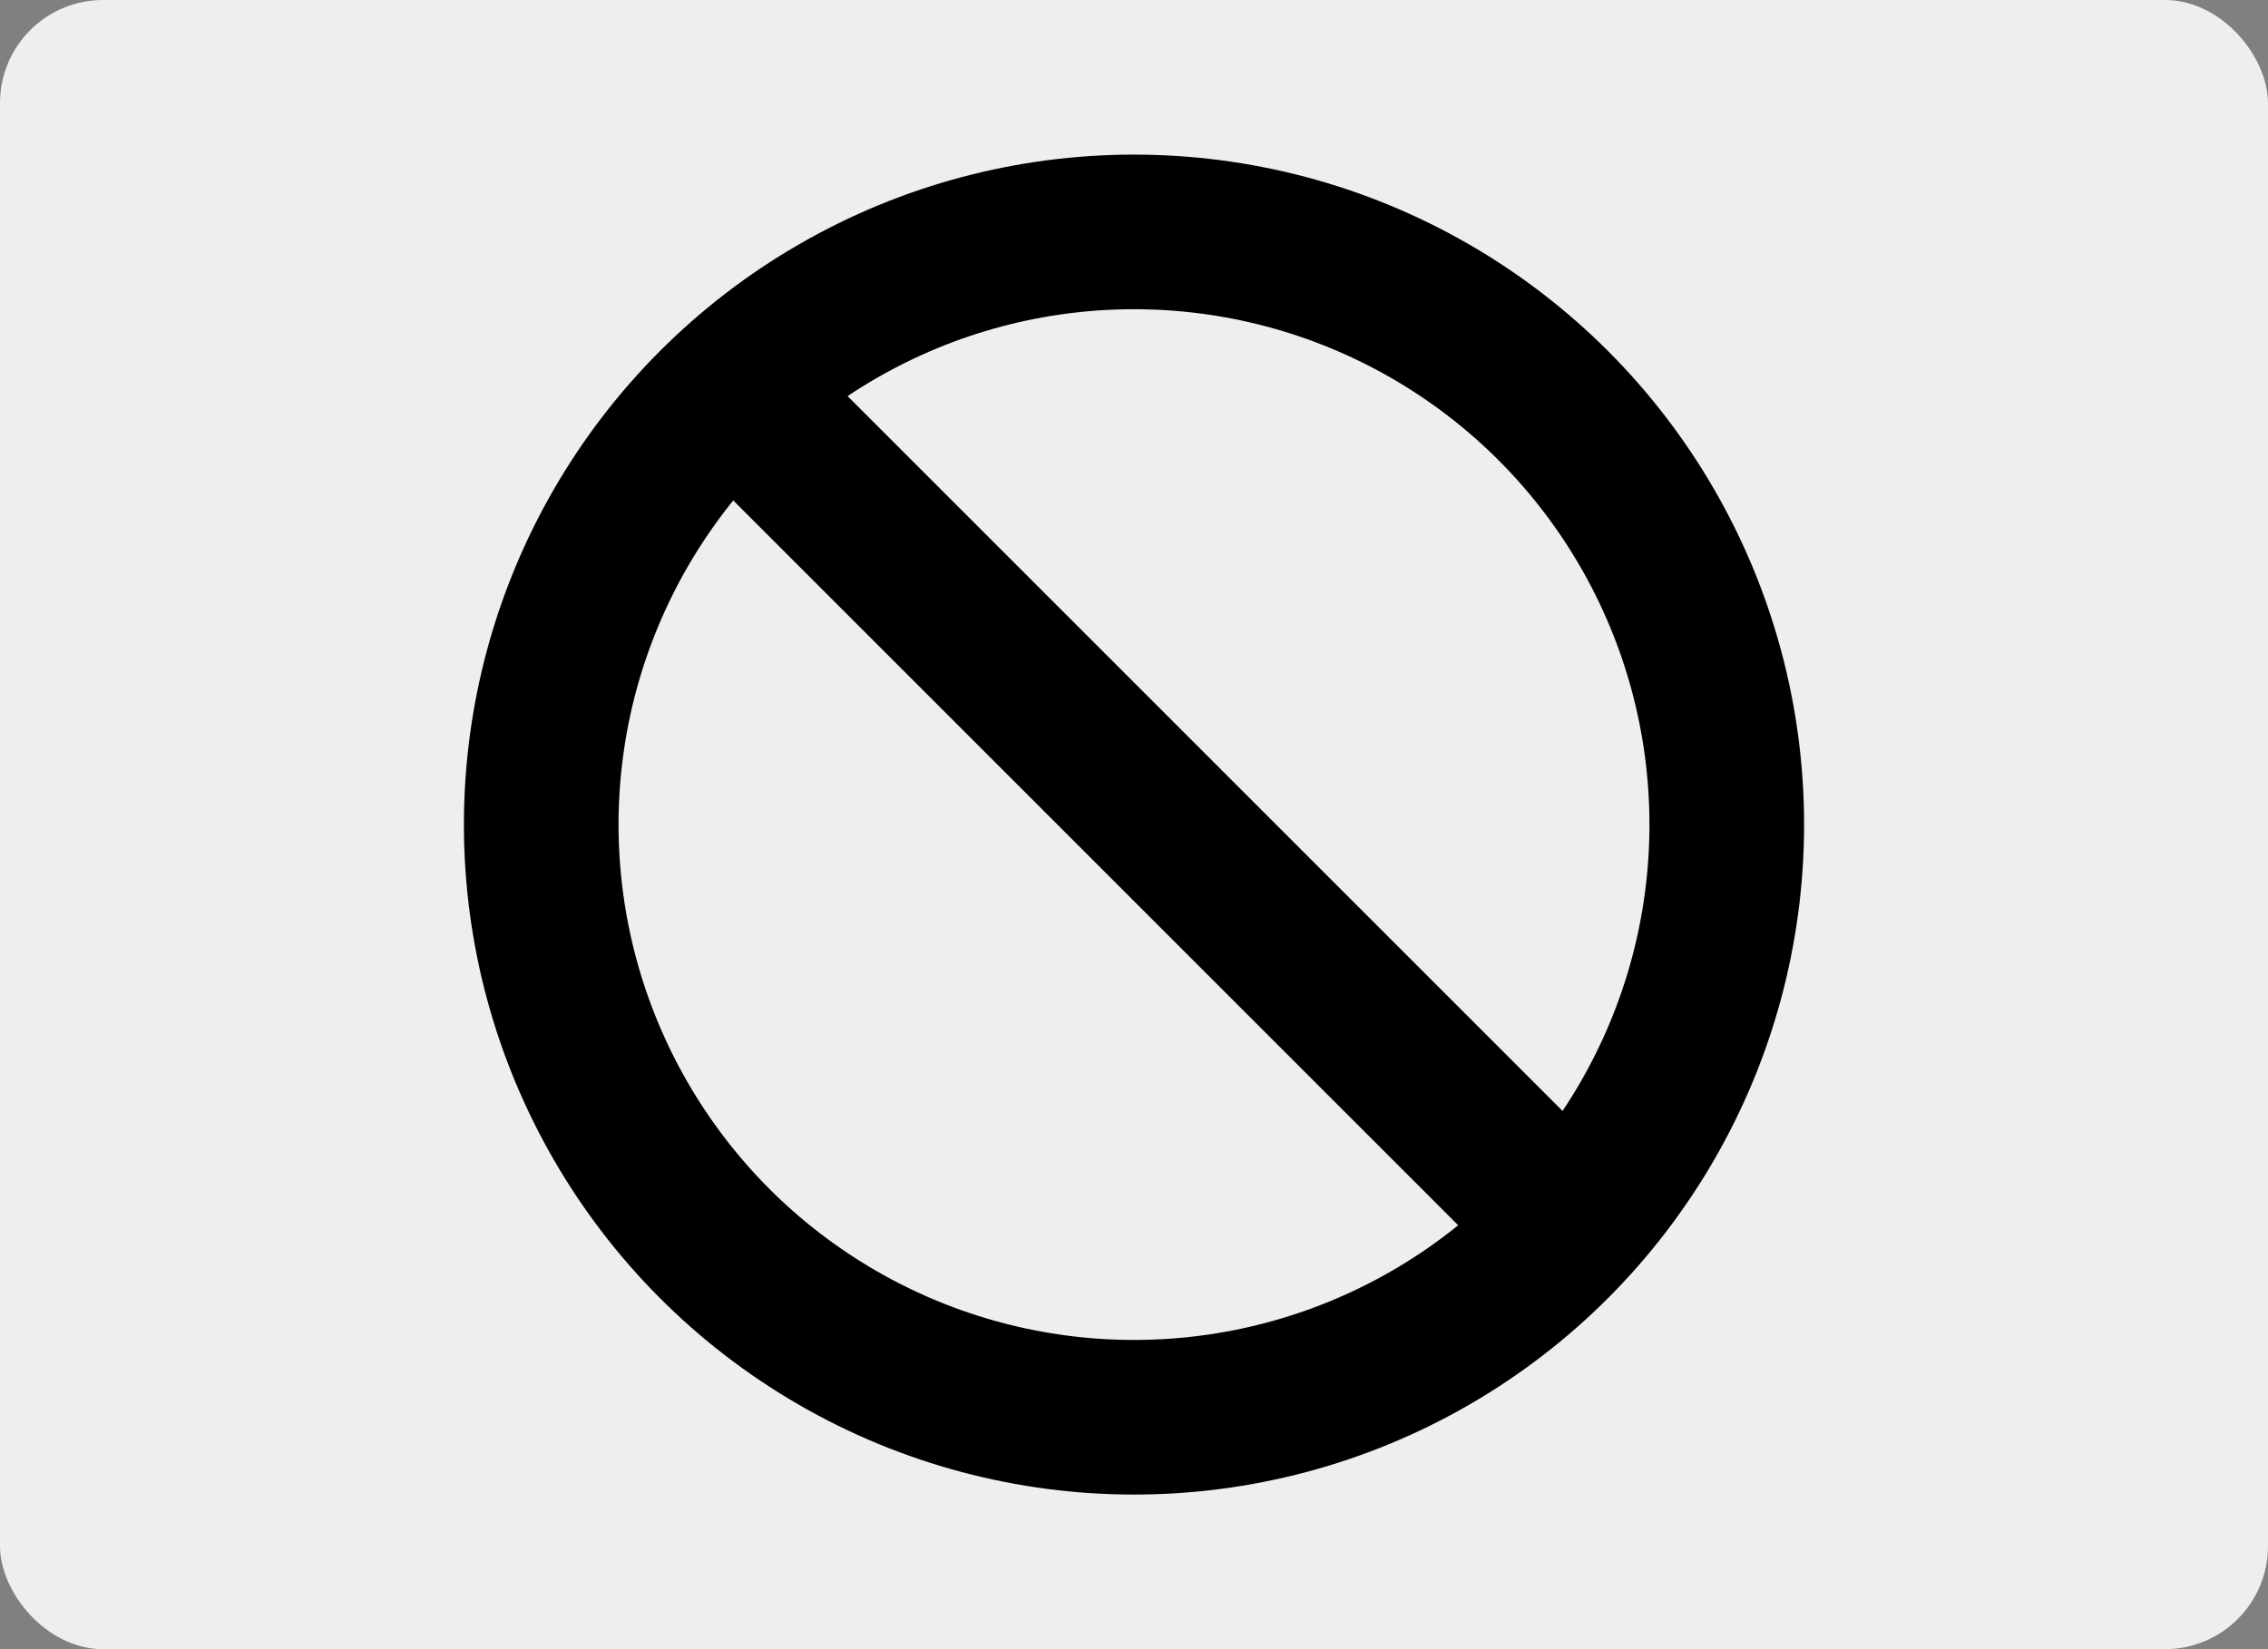
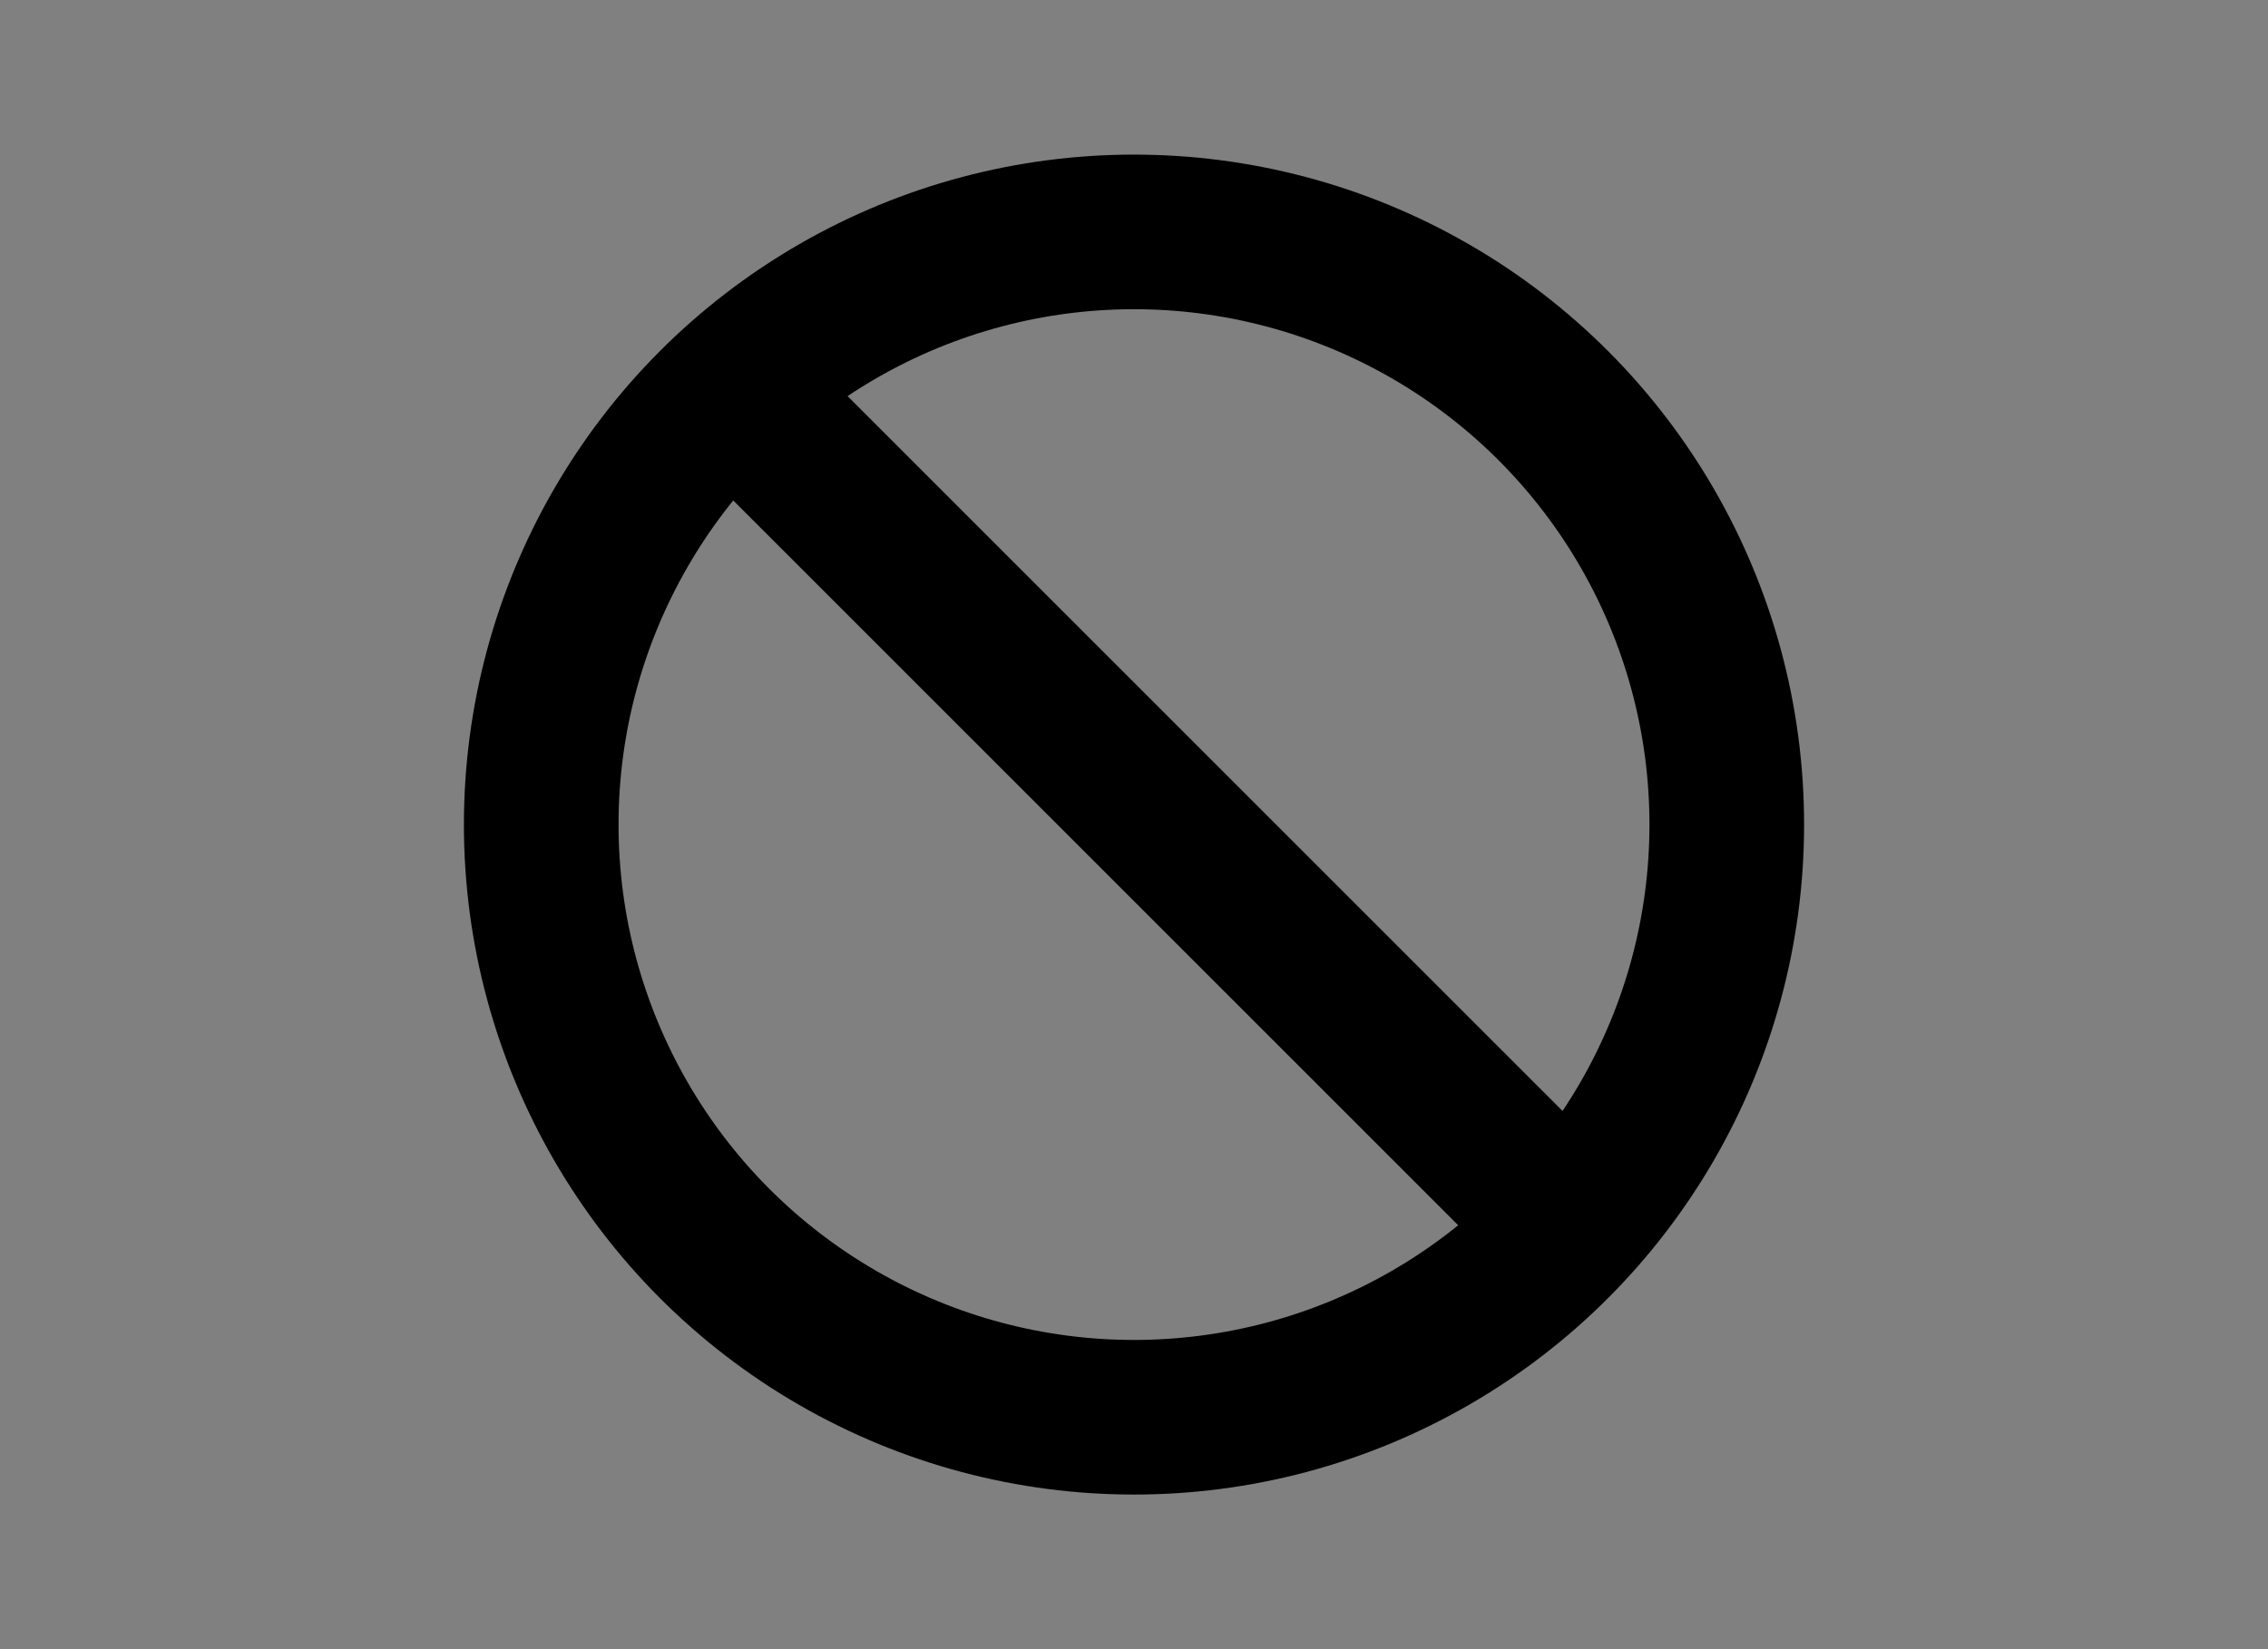
<svg xmlns="http://www.w3.org/2000/svg" width="44" height="32" viewBox="0 0 44 32" fill="none">
  <rect x="0" y="0" width="44" height="32" fill="#808080" stroke="none" />
-   <rect width="44" height="32" rx="2" fill="#EEEEEE" />
  <circle cx="22" cy="16" r="11.5" stroke="black" stroke-width="3" />
  <line x1="13.775" y1="7.139" x2="30.861" y2="24.225" stroke="black" stroke-width="3" />
</svg>